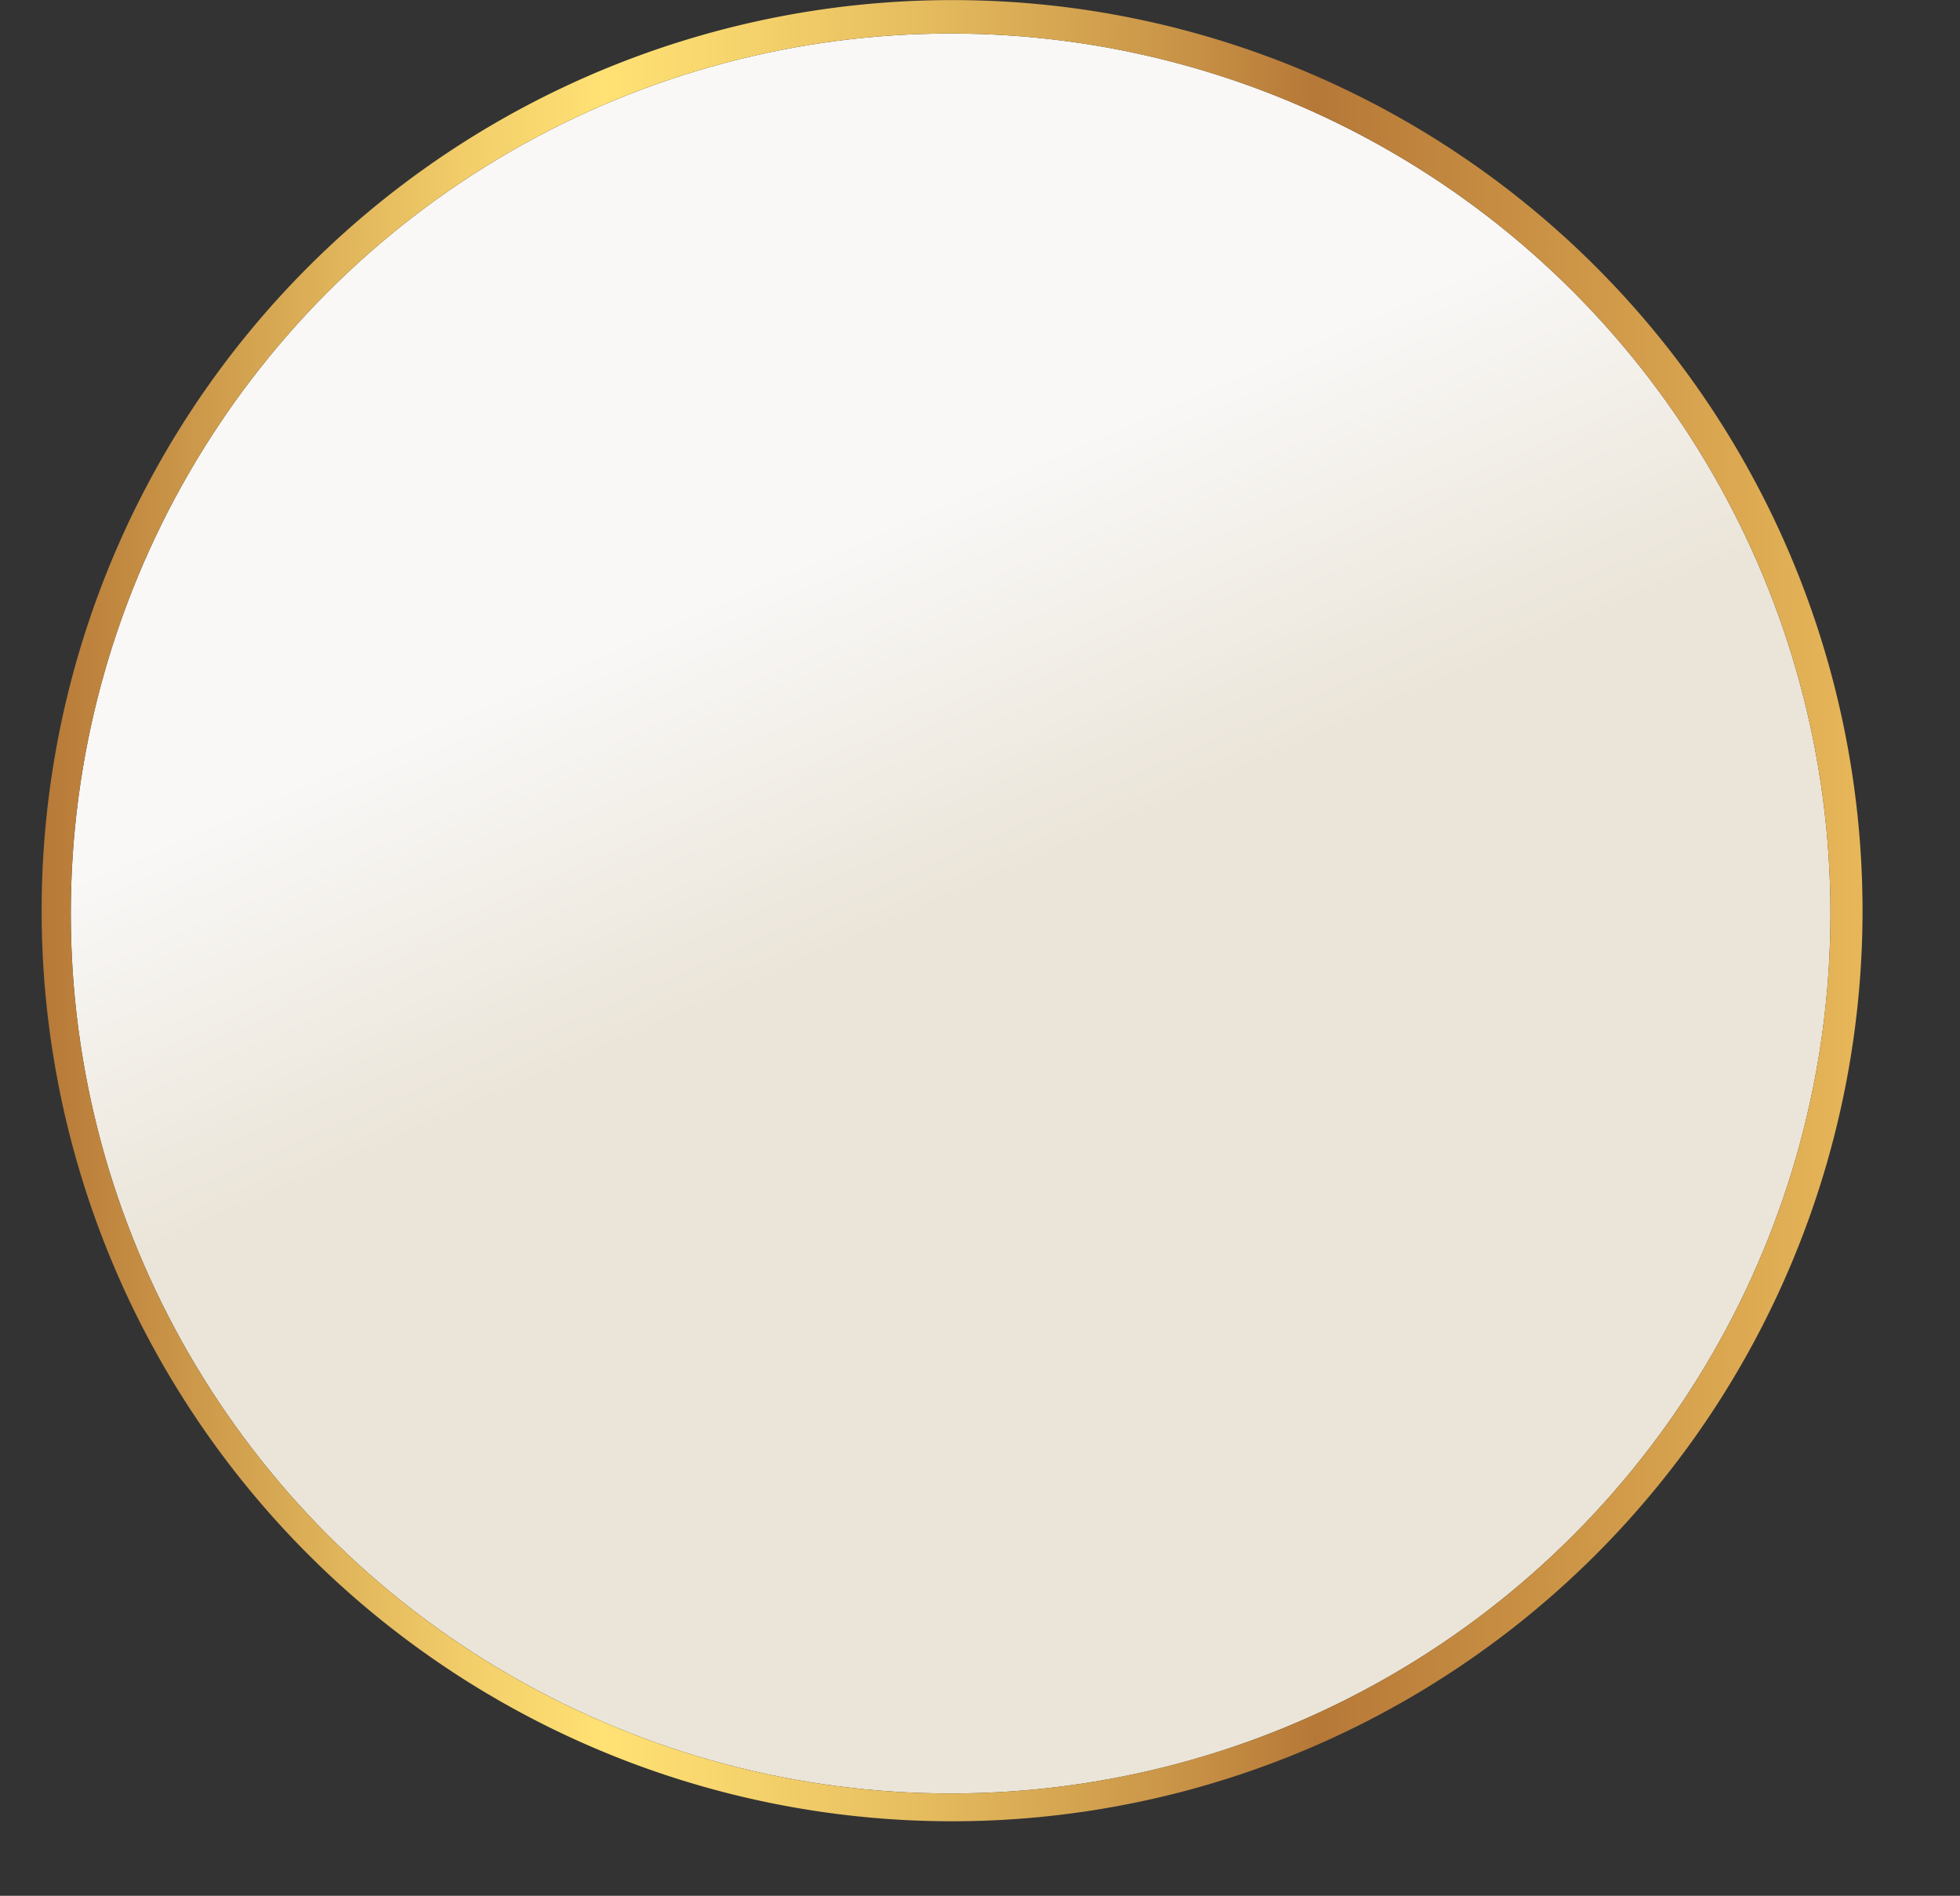
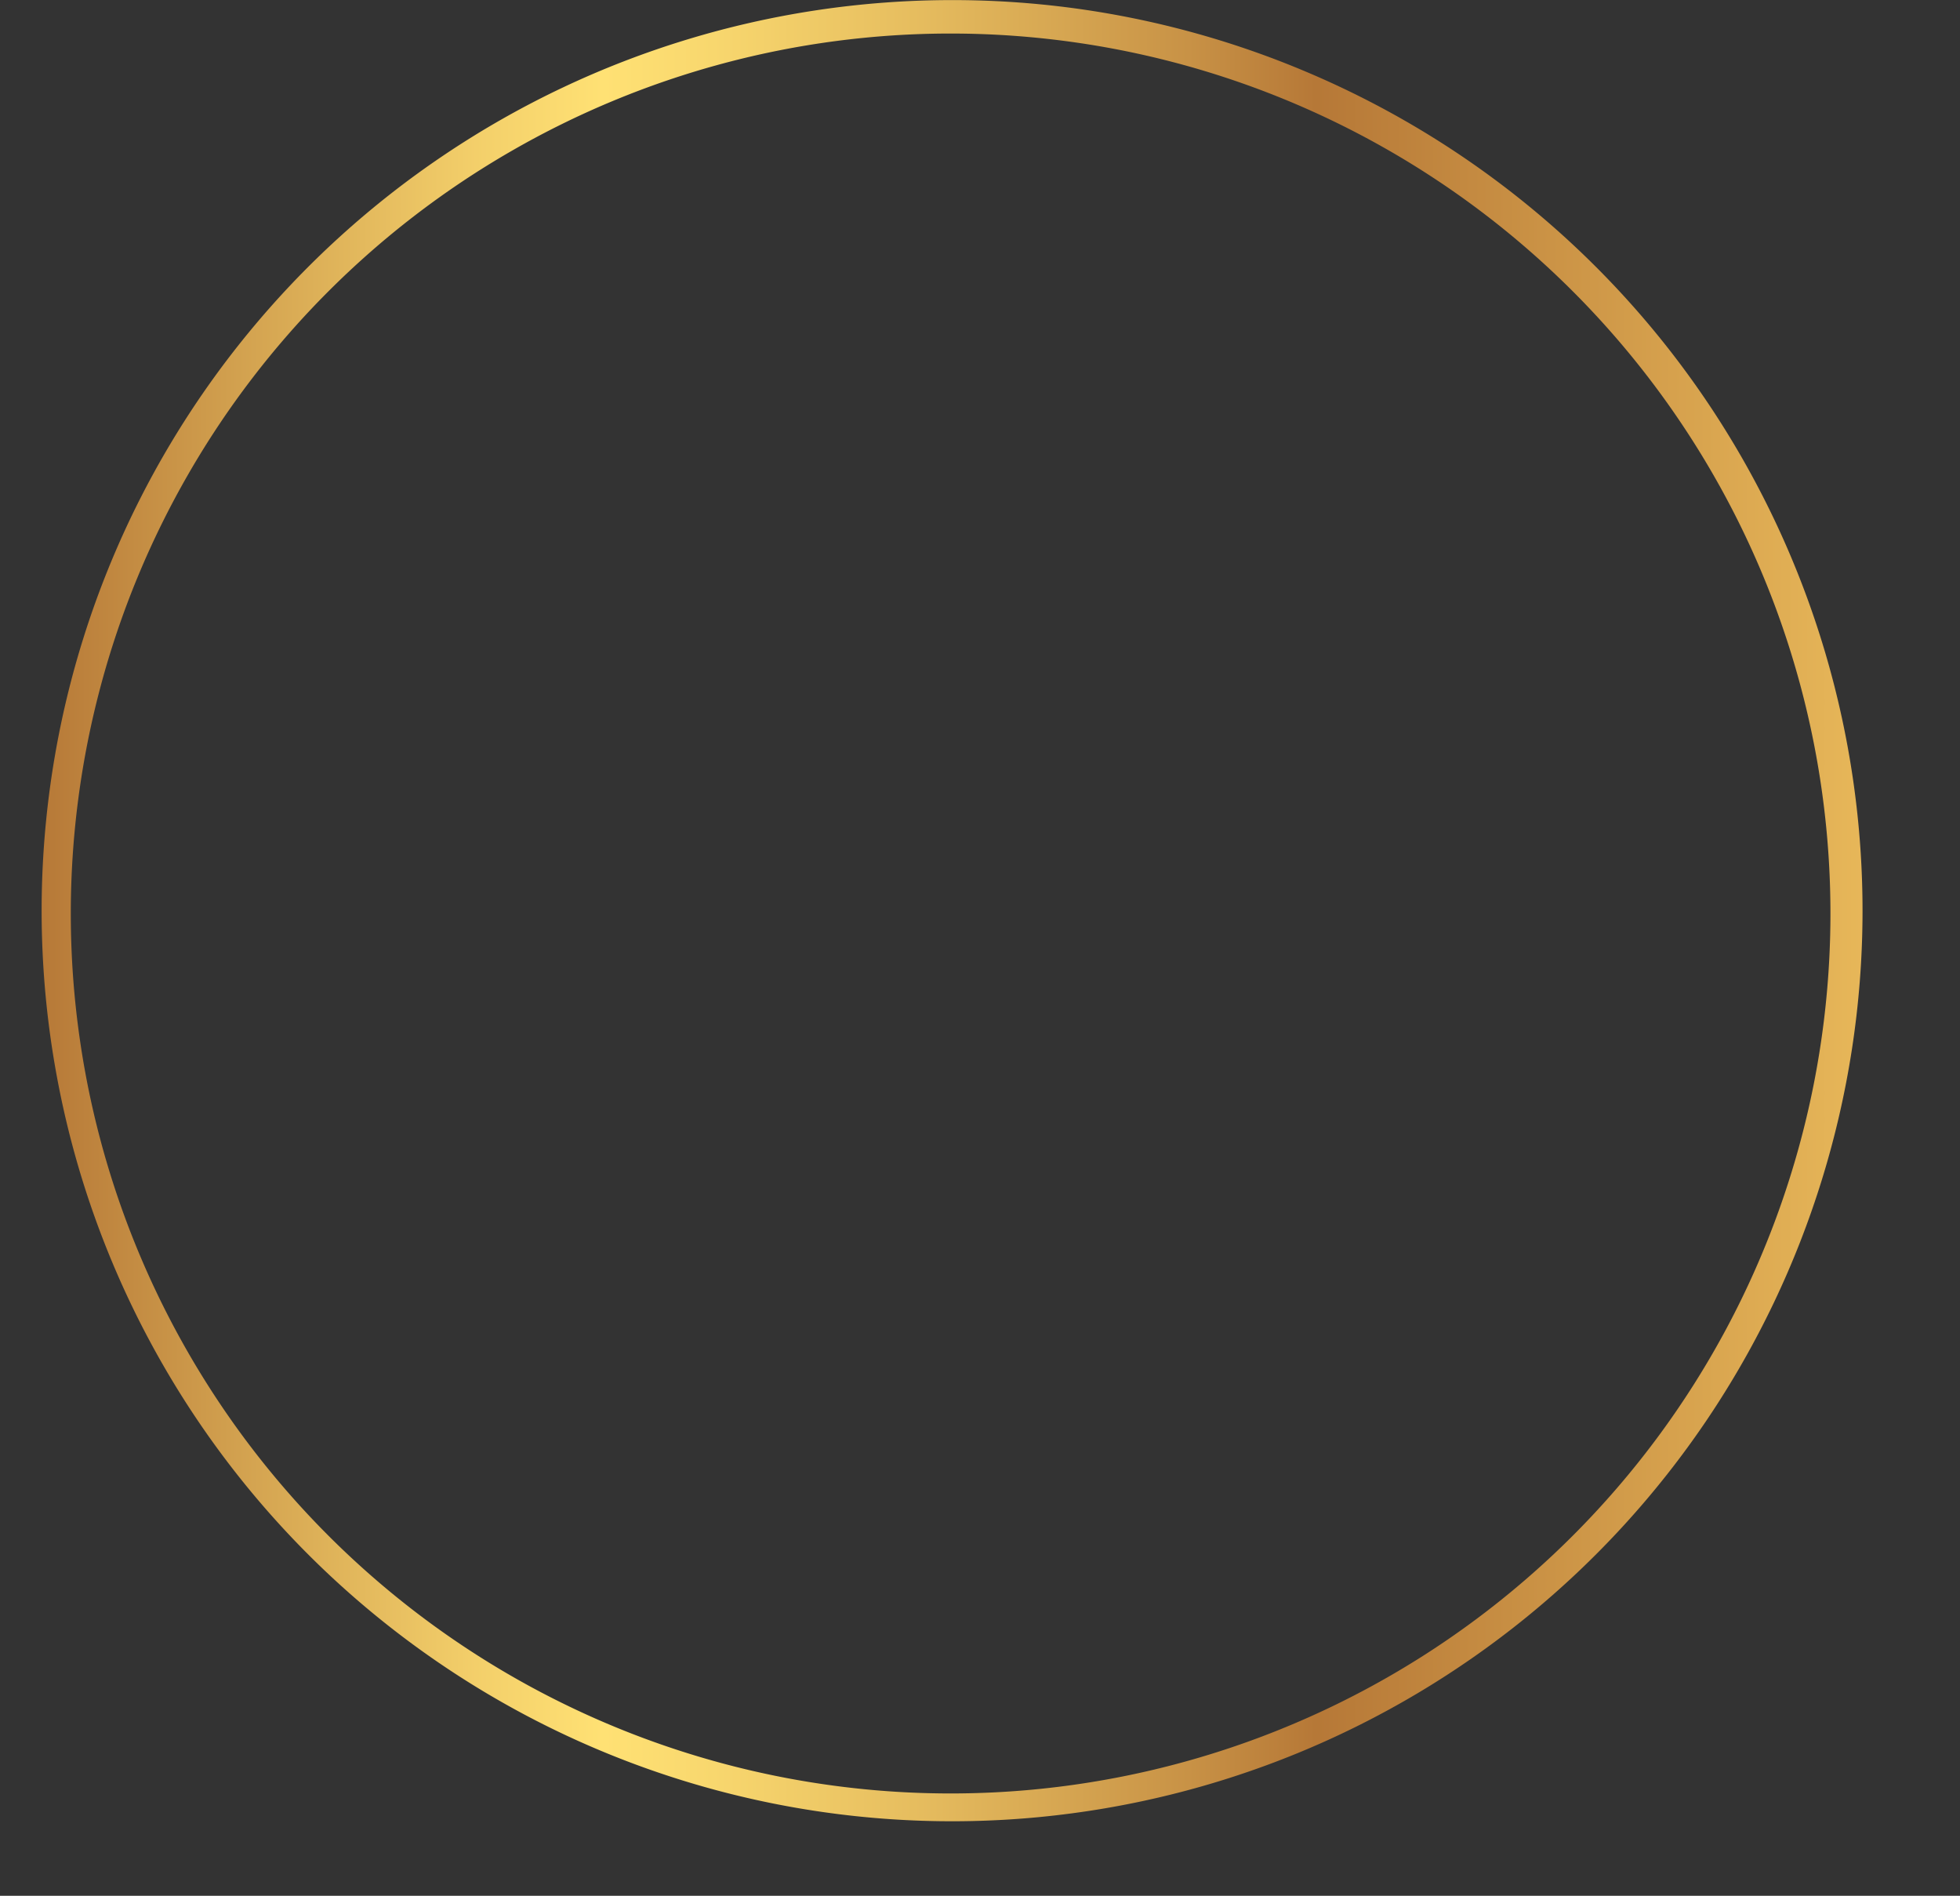
<svg xmlns="http://www.w3.org/2000/svg" xmlns:xlink="http://www.w3.org/1999/xlink" data-name="Layer 1" height="396.8" preserveAspectRatio="xMidYMid meet" version="1.0" viewBox="51.0 58.8 410.3 396.8" width="410.3" zoomAndPan="magnify">
  <rect x="51.0" y="58.8" width="410.3" height="396.8" fill="#333333" stroke="none" />
  <defs>
    <linearGradient gradientUnits="userSpaceOnUse" id="a" x1="248.83" x2="217.66" xlink:actuate="onLoad" xlink:show="other" xlink:type="simple" y1="247.32" y2="176.19">
      <stop offset="0" stop-color="#ebe5d9" />
      <stop offset="1" stop-color="#f9f8f7" />
    </linearGradient>
    <linearGradient gradientUnits="userSpaceOnUse" id="b" x1="58.82" x2="441.18" xlink:actuate="onLoad" xlink:show="other" xlink:type="simple" y1="250" y2="250">
      <stop offset="0" stop-color="#b67837" />
      <stop offset=".11" stop-color="#d2a14f" />
      <stop offset=".24" stop-color="#f3cf6a" />
      <stop offset=".31" stop-color="#ffe174" />
      <stop offset=".37" stop-color="#f8d76e" />
      <stop offset=".48" stop-color="#e6bd5f" />
      <stop offset=".63" stop-color="#c89246" />
      <stop offset=".7" stop-color="#b67837" />
      <stop offset="1" stop-color="#e7b759" />
    </linearGradient>
  </defs>
-   <circle cx="250" cy="250" fill="url(#a)" r="184.18" />
  <path d="M250,65.82A184.18,184.18,0,1,1,65.82,250,184.18,184.18,0,0,1,250,65.82m0-7a190.59,190.59,0,1,0,74.42,15,190,190,0,0,0-74.42-15Z" fill="url(#b)" />
</svg>